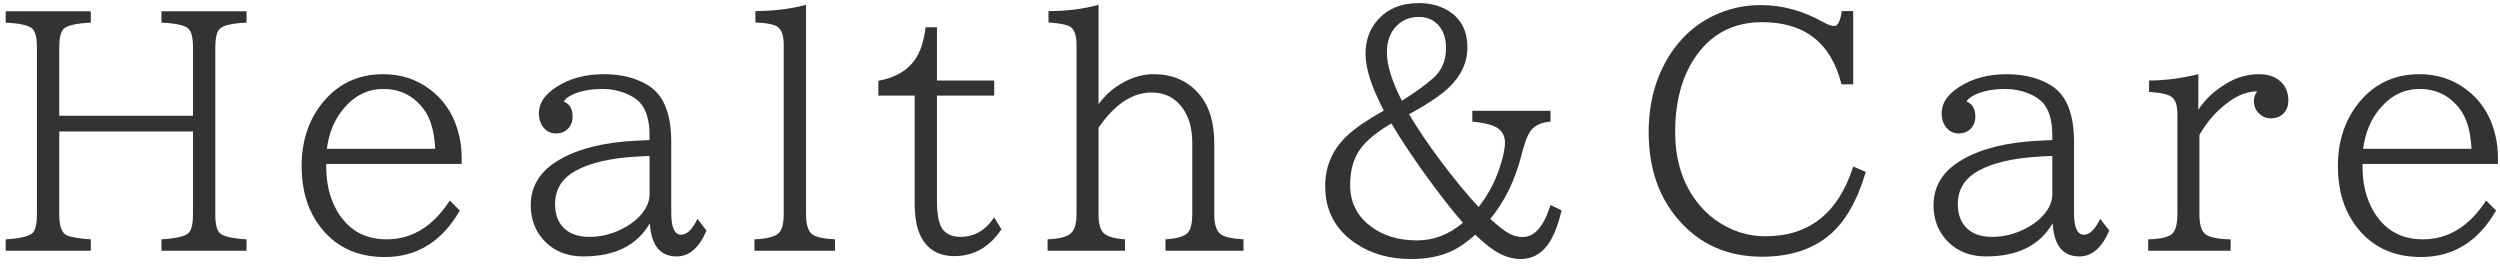
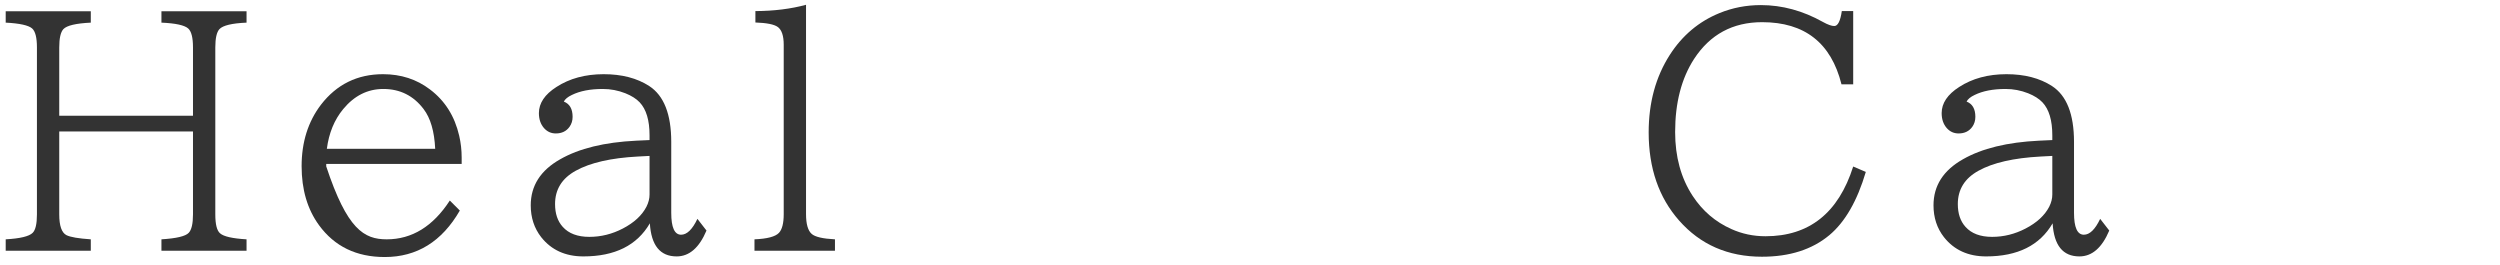
<svg xmlns="http://www.w3.org/2000/svg" width="349" height="37" viewBox="0 0 349 37" fill="none">
-   <path d="M329.807 22.883V23.227C329.807 25.533 330.265 27.523 331.182 29.199C332.714 32.007 335.07 33.41 338.25 33.41C341.773 33.41 344.71 31.605 347.059 27.996L348.455 29.393C345.963 33.718 342.468 35.881 337.971 35.881C334.018 35.881 330.96 34.398 328.797 31.434C327.178 29.213 326.369 26.471 326.369 23.205C326.369 19.839 327.271 16.975 329.076 14.611C331.268 11.775 334.154 10.357 337.734 10.357C340.241 10.357 342.425 11.066 344.287 12.484C346.378 14.06 347.739 16.215 348.369 18.951C348.598 19.939 348.713 20.956 348.713 22.002V22.883H329.807ZM345.018 20.777C344.903 18.342 344.366 16.495 343.406 15.234C341.988 13.358 340.112 12.42 337.777 12.42C335.586 12.42 333.717 13.358 332.17 15.234C330.938 16.724 330.179 18.572 329.893 20.777H345.018Z" fill="#333333" />
-   <path d="M299.883 35V33.41C301.702 33.367 302.848 33.081 303.321 32.551C303.75 32.078 303.965 31.19 303.965 29.887V15.943C303.965 14.726 303.7 13.924 303.17 13.537C302.683 13.165 301.631 12.928 300.012 12.828V11.238C302.189 11.238 304.481 10.945 306.887 10.357V15.342C307.761 13.924 309.071 12.692 310.819 11.646C312.237 10.787 313.755 10.357 315.374 10.357C316.534 10.357 317.479 10.651 318.209 11.238C319.04 11.912 319.456 12.842 319.456 14.031C319.456 14.733 319.248 15.313 318.833 15.771C318.374 16.273 317.765 16.523 317.006 16.523C316.548 16.523 316.133 16.402 315.76 16.158C315.015 15.671 314.643 14.984 314.643 14.096C314.643 13.637 314.793 13.186 315.094 12.742C313.777 12.771 312.473 13.251 311.184 14.182C309.494 15.399 308.112 16.953 307.038 18.844V29.887C307.038 31.262 307.288 32.171 307.79 32.615C308.334 33.117 309.537 33.382 311.399 33.41V35H299.883Z" fill="#333333" />
  <path d="M286.503 19.553V18.887C286.503 16.796 286.044 15.263 285.128 14.289C284.655 13.788 283.989 13.365 283.13 13.021C282.113 12.62 281.06 12.42 279.971 12.42C278.224 12.42 276.785 12.699 275.653 13.258C275.08 13.53 274.708 13.838 274.536 14.182C275.352 14.497 275.76 15.206 275.76 16.309C275.76 16.838 275.617 17.304 275.331 17.705C274.887 18.321 274.249 18.629 273.419 18.629C272.76 18.629 272.208 18.378 271.764 17.877C271.292 17.333 271.055 16.638 271.055 15.793C271.055 14.404 271.872 13.186 273.505 12.141C275.338 10.952 277.537 10.357 280.1 10.357C282.635 10.357 284.755 10.909 286.46 12.012C288.508 13.344 289.532 15.943 289.532 19.811V29.715C289.532 31.749 289.99 32.766 290.907 32.766C291.723 32.766 292.483 32.028 293.184 30.553L294.452 32.185C293.435 34.592 292.046 35.795 290.284 35.795C287.978 35.795 286.732 34.255 286.546 31.176C284.755 34.255 281.662 35.795 277.264 35.795C274.758 35.795 272.796 34.9 271.378 33.109C270.404 31.863 269.917 30.381 269.917 28.662C269.917 25.926 271.285 23.785 274.02 22.238C276.67 20.72 280.215 19.854 284.655 19.639L286.503 19.553ZM286.503 21.766L284.87 21.852C281.117 22.052 278.231 22.711 276.212 23.828C274.278 24.888 273.311 26.442 273.311 28.49C273.311 29.822 273.669 30.882 274.385 31.67C275.216 32.601 276.455 33.066 278.102 33.066C279.721 33.066 281.275 32.68 282.764 31.906C284.34 31.09 285.443 30.073 286.073 28.855C286.359 28.283 286.503 27.717 286.503 27.158V21.766Z" fill="#333333" />
  <path d="M258.706 11.775H257.073C255.627 5.989 251.932 3.096 245.988 3.096C241.891 3.096 238.726 4.807 236.491 8.23C234.73 10.952 233.849 14.354 233.849 18.436C233.849 21.887 234.665 24.859 236.298 27.352C237.673 29.443 239.471 30.982 241.691 31.971C243.18 32.644 244.77 32.98 246.46 32.98C252.562 32.98 256.644 29.736 258.706 23.248L260.468 24C259.265 28.053 257.568 30.997 255.376 32.83C252.97 34.835 249.833 35.838 245.966 35.838C241.225 35.838 237.372 34.155 234.407 30.789C231.572 27.581 230.154 23.477 230.154 18.479C230.154 14.339 231.135 10.737 233.097 7.672C234.844 4.951 237.157 3.003 240.036 1.828C241.855 1.083 243.782 0.711 245.816 0.711C248.795 0.711 251.688 1.499 254.495 3.074C255.169 3.447 255.691 3.633 256.064 3.633C256.565 3.633 256.916 2.938 257.116 1.549H258.706V11.775Z" fill="#333333" />
-   <path d="M216.451 15.471V16.975C215.233 17.075 214.338 17.469 213.765 18.156C213.292 18.729 212.841 19.875 212.412 21.594C211.509 25.146 210.056 28.132 208.05 30.553C209.082 31.512 209.955 32.193 210.671 32.594C211.273 32.923 211.903 33.088 212.562 33.088C214.223 33.088 215.52 31.598 216.451 28.619L217.998 29.371C217.482 31.534 216.83 33.145 216.042 34.205C215.069 35.508 213.808 36.16 212.261 36.16C210.944 36.16 209.619 35.688 208.287 34.742C207.628 34.284 206.847 33.625 205.945 32.766C204.842 33.754 203.796 34.492 202.808 34.978C201.19 35.766 199.249 36.16 196.986 36.16C194.021 36.16 191.472 35.451 189.337 34.033C186.444 32.128 184.998 29.443 184.998 25.977C184.998 23.198 186.022 20.849 188.07 18.93C189.187 17.884 190.891 16.717 193.183 15.428C191.479 12.205 190.626 9.562 190.626 7.5C190.626 5.652 191.185 4.091 192.302 2.816C193.692 1.227 195.611 0.432 198.06 0.432C199.306 0.432 200.423 0.654 201.412 1.098C203.703 2.143 204.849 3.984 204.849 6.619C204.849 8.739 203.961 10.63 202.185 12.291C201.039 13.365 199.213 14.583 196.707 15.943C197.938 18.02 199.435 20.233 201.197 22.582C203.145 25.16 204.885 27.266 206.417 28.898C207.721 27.237 208.709 25.382 209.382 23.334C209.855 21.916 210.091 20.763 210.091 19.875C210.091 18.901 209.647 18.178 208.759 17.705C208.1 17.361 207.026 17.118 205.537 16.975V15.471H216.451ZM194.236 17.232C192.245 18.393 190.82 19.553 189.96 20.713C188.972 22.045 188.478 23.749 188.478 25.826C188.478 28.189 189.395 30.08 191.228 31.498C192.975 32.873 195.174 33.56 197.824 33.56C200.158 33.56 202.292 32.737 204.226 31.09C203.066 29.787 201.662 28.025 200.015 25.805C197.766 22.783 195.84 19.925 194.236 17.232ZM195.697 14.053C197.373 13.036 198.819 11.997 200.037 10.938C201.254 9.892 201.863 8.481 201.863 6.705C201.863 5.445 201.548 4.428 200.917 3.654C200.216 2.795 199.27 2.365 198.082 2.365C196.835 2.365 195.804 2.773 194.988 3.59C194.071 4.492 193.613 5.738 193.613 7.328C193.613 9.104 194.307 11.346 195.697 14.053Z" fill="#333333" />
-   <path d="M146.244 35V33.41C147.891 33.339 148.973 33.059 149.488 32.572C150.018 32.085 150.283 31.19 150.283 29.887V6.275C150.283 4.986 150.004 4.148 149.445 3.762C149.03 3.461 148.006 3.253 146.373 3.139V1.549C148.923 1.549 151.25 1.255 153.355 0.668V14.547C154.286 13.243 155.511 12.191 157.029 11.389C158.361 10.701 159.701 10.357 161.047 10.357C163.783 10.357 165.952 11.346 167.557 13.322C168.86 14.941 169.512 17.182 169.512 20.047V29.887C169.512 31.262 169.784 32.178 170.328 32.637C170.829 33.066 171.918 33.324 173.594 33.41V35H162.701V33.41C164.191 33.324 165.201 33.045 165.73 32.572C166.203 32.157 166.439 31.262 166.439 29.887V19.918C166.439 17.784 165.91 16.072 164.85 14.783C163.833 13.537 162.472 12.914 160.768 12.914C158.075 12.914 155.604 14.554 153.355 17.834V29.887C153.355 31.233 153.606 32.128 154.107 32.572C154.609 33.031 155.59 33.31 157.051 33.41V35H146.244Z" fill="#333333" />
-   <path d="M122.616 13.344V11.281C124.936 10.852 126.633 9.878 127.708 8.359C128.481 7.257 128.982 5.738 129.211 3.805H130.801V11.238H138.793V13.344H130.801V28.082C130.801 29.787 131.016 31.018 131.446 31.777C131.961 32.637 132.842 33.066 134.088 33.066C136.008 33.066 137.576 32.157 138.793 30.338L139.803 32.014C138.127 34.506 135.936 35.752 133.229 35.752C131.052 35.752 129.498 34.85 128.567 33.045C127.98 31.899 127.686 30.352 127.686 28.404V13.344H122.616Z" fill="#333333" />
  <path d="M105.325 35V33.41C107.101 33.339 108.24 33.038 108.741 32.508C109.185 32.035 109.407 31.162 109.407 29.887V6.254C109.407 4.993 109.128 4.163 108.569 3.762C108.082 3.404 107.044 3.196 105.454 3.139V1.549C108.061 1.535 110.417 1.241 112.522 0.668V29.887C112.522 31.276 112.787 32.2 113.317 32.658C113.79 33.074 114.871 33.324 116.561 33.41V35H105.325Z" fill="#333333" />
  <path d="M90.677 19.553V18.887C90.677 16.796 90.219 15.263 89.302 14.289C88.829 13.788 88.163 13.365 87.304 13.021C86.287 12.62 85.234 12.42 84.146 12.42C82.398 12.42 80.959 12.699 79.827 13.258C79.254 13.53 78.882 13.838 78.71 14.182C79.527 14.497 79.935 15.206 79.935 16.309C79.935 16.838 79.792 17.304 79.505 17.705C79.061 18.321 78.424 18.629 77.593 18.629C76.934 18.629 76.383 18.378 75.939 17.877C75.466 17.333 75.23 16.638 75.23 15.793C75.23 14.404 76.046 13.186 77.679 12.141C79.512 10.952 81.711 10.357 84.275 10.357C86.81 10.357 88.93 10.909 90.634 12.012C92.682 13.344 93.706 15.943 93.706 19.811V29.715C93.706 31.749 94.165 32.766 95.081 32.766C95.898 32.766 96.657 32.028 97.359 30.553L98.626 32.185C97.609 34.592 96.22 35.795 94.458 35.795C92.152 35.795 90.906 34.255 90.72 31.176C88.93 34.255 85.836 35.795 81.439 35.795C78.932 35.795 76.97 34.9 75.552 33.109C74.578 31.863 74.091 30.381 74.091 28.662C74.091 25.926 75.459 23.785 78.195 22.238C80.844 20.72 84.389 19.854 88.829 19.639L90.677 19.553ZM90.677 21.766L89.044 21.852C85.292 22.052 82.406 22.711 80.386 23.828C78.452 24.888 77.486 26.442 77.486 28.49C77.486 29.822 77.844 30.882 78.56 31.67C79.391 32.601 80.629 33.066 82.277 33.066C83.895 33.066 85.449 32.68 86.939 31.906C88.514 31.09 89.617 30.073 90.247 28.855C90.534 28.283 90.677 27.717 90.677 27.158V21.766Z" fill="#333333" />
-   <path d="M45.542 22.883V23.227C45.542 25.533 46.001 27.523 46.917 29.199C48.45 32.007 50.806 33.41 53.986 33.41C57.509 33.41 60.446 31.605 62.794 27.996L64.191 29.393C61.699 33.718 58.204 35.881 53.706 35.881C49.753 35.881 46.696 34.398 44.533 31.434C42.914 29.213 42.105 26.471 42.105 23.205C42.105 19.839 43.007 16.975 44.812 14.611C47.003 11.775 49.889 10.357 53.47 10.357C55.977 10.357 58.161 11.066 60.023 12.484C62.114 14.06 63.475 16.215 64.105 18.951C64.334 19.939 64.449 20.956 64.449 22.002V22.883H45.542ZM60.753 20.777C60.639 18.342 60.102 16.495 59.142 15.234C57.724 13.358 55.848 12.42 53.513 12.42C51.322 12.42 49.453 13.358 47.906 15.234C46.674 16.724 45.915 18.572 45.628 20.777H60.753Z" fill="#333333" />
+   <path d="M45.542 22.883V23.227C48.45 32.007 50.806 33.41 53.986 33.41C57.509 33.41 60.446 31.605 62.794 27.996L64.191 29.393C61.699 33.718 58.204 35.881 53.706 35.881C49.753 35.881 46.696 34.398 44.533 31.434C42.914 29.213 42.105 26.471 42.105 23.205C42.105 19.839 43.007 16.975 44.812 14.611C47.003 11.775 49.889 10.357 53.47 10.357C55.977 10.357 58.161 11.066 60.023 12.484C62.114 14.06 63.475 16.215 64.105 18.951C64.334 19.939 64.449 20.956 64.449 22.002V22.883H45.542ZM60.753 20.777C60.639 18.342 60.102 16.495 59.142 15.234C57.724 13.358 55.848 12.42 53.513 12.42C51.322 12.42 49.453 13.358 47.906 15.234C46.674 16.724 45.915 18.572 45.628 20.777H60.753Z" fill="#333333" />
  <path d="M0.795 1.57H12.676V3.16C10.599 3.26 9.324 3.561 8.852 4.062C8.465 4.478 8.271 5.33 8.271 6.619V16.158H26.941V6.619C26.941 5.258 26.719 4.378 26.275 3.977C25.76 3.518 24.514 3.246 22.537 3.16V1.57H34.418V3.16C32.384 3.246 31.124 3.547 30.637 4.062C30.25 4.478 30.057 5.33 30.057 6.619V29.93C30.057 31.319 30.279 32.2 30.723 32.572C31.224 33.016 32.456 33.296 34.418 33.41V35H22.537V33.41C24.628 33.281 25.896 32.98 26.34 32.508C26.741 32.092 26.941 31.233 26.941 29.93V18.35H8.271V29.93C8.271 31.52 8.608 32.486 9.281 32.83C9.826 33.102 10.957 33.296 12.676 33.41V35H0.795V33.41C2.814 33.296 4.068 32.995 4.555 32.508C4.956 32.121 5.156 31.262 5.156 29.93V6.619C5.156 5.258 4.934 4.378 4.49 3.977C3.989 3.533 2.757 3.26 0.795 3.16V1.57Z" fill="#333333" />
</svg>